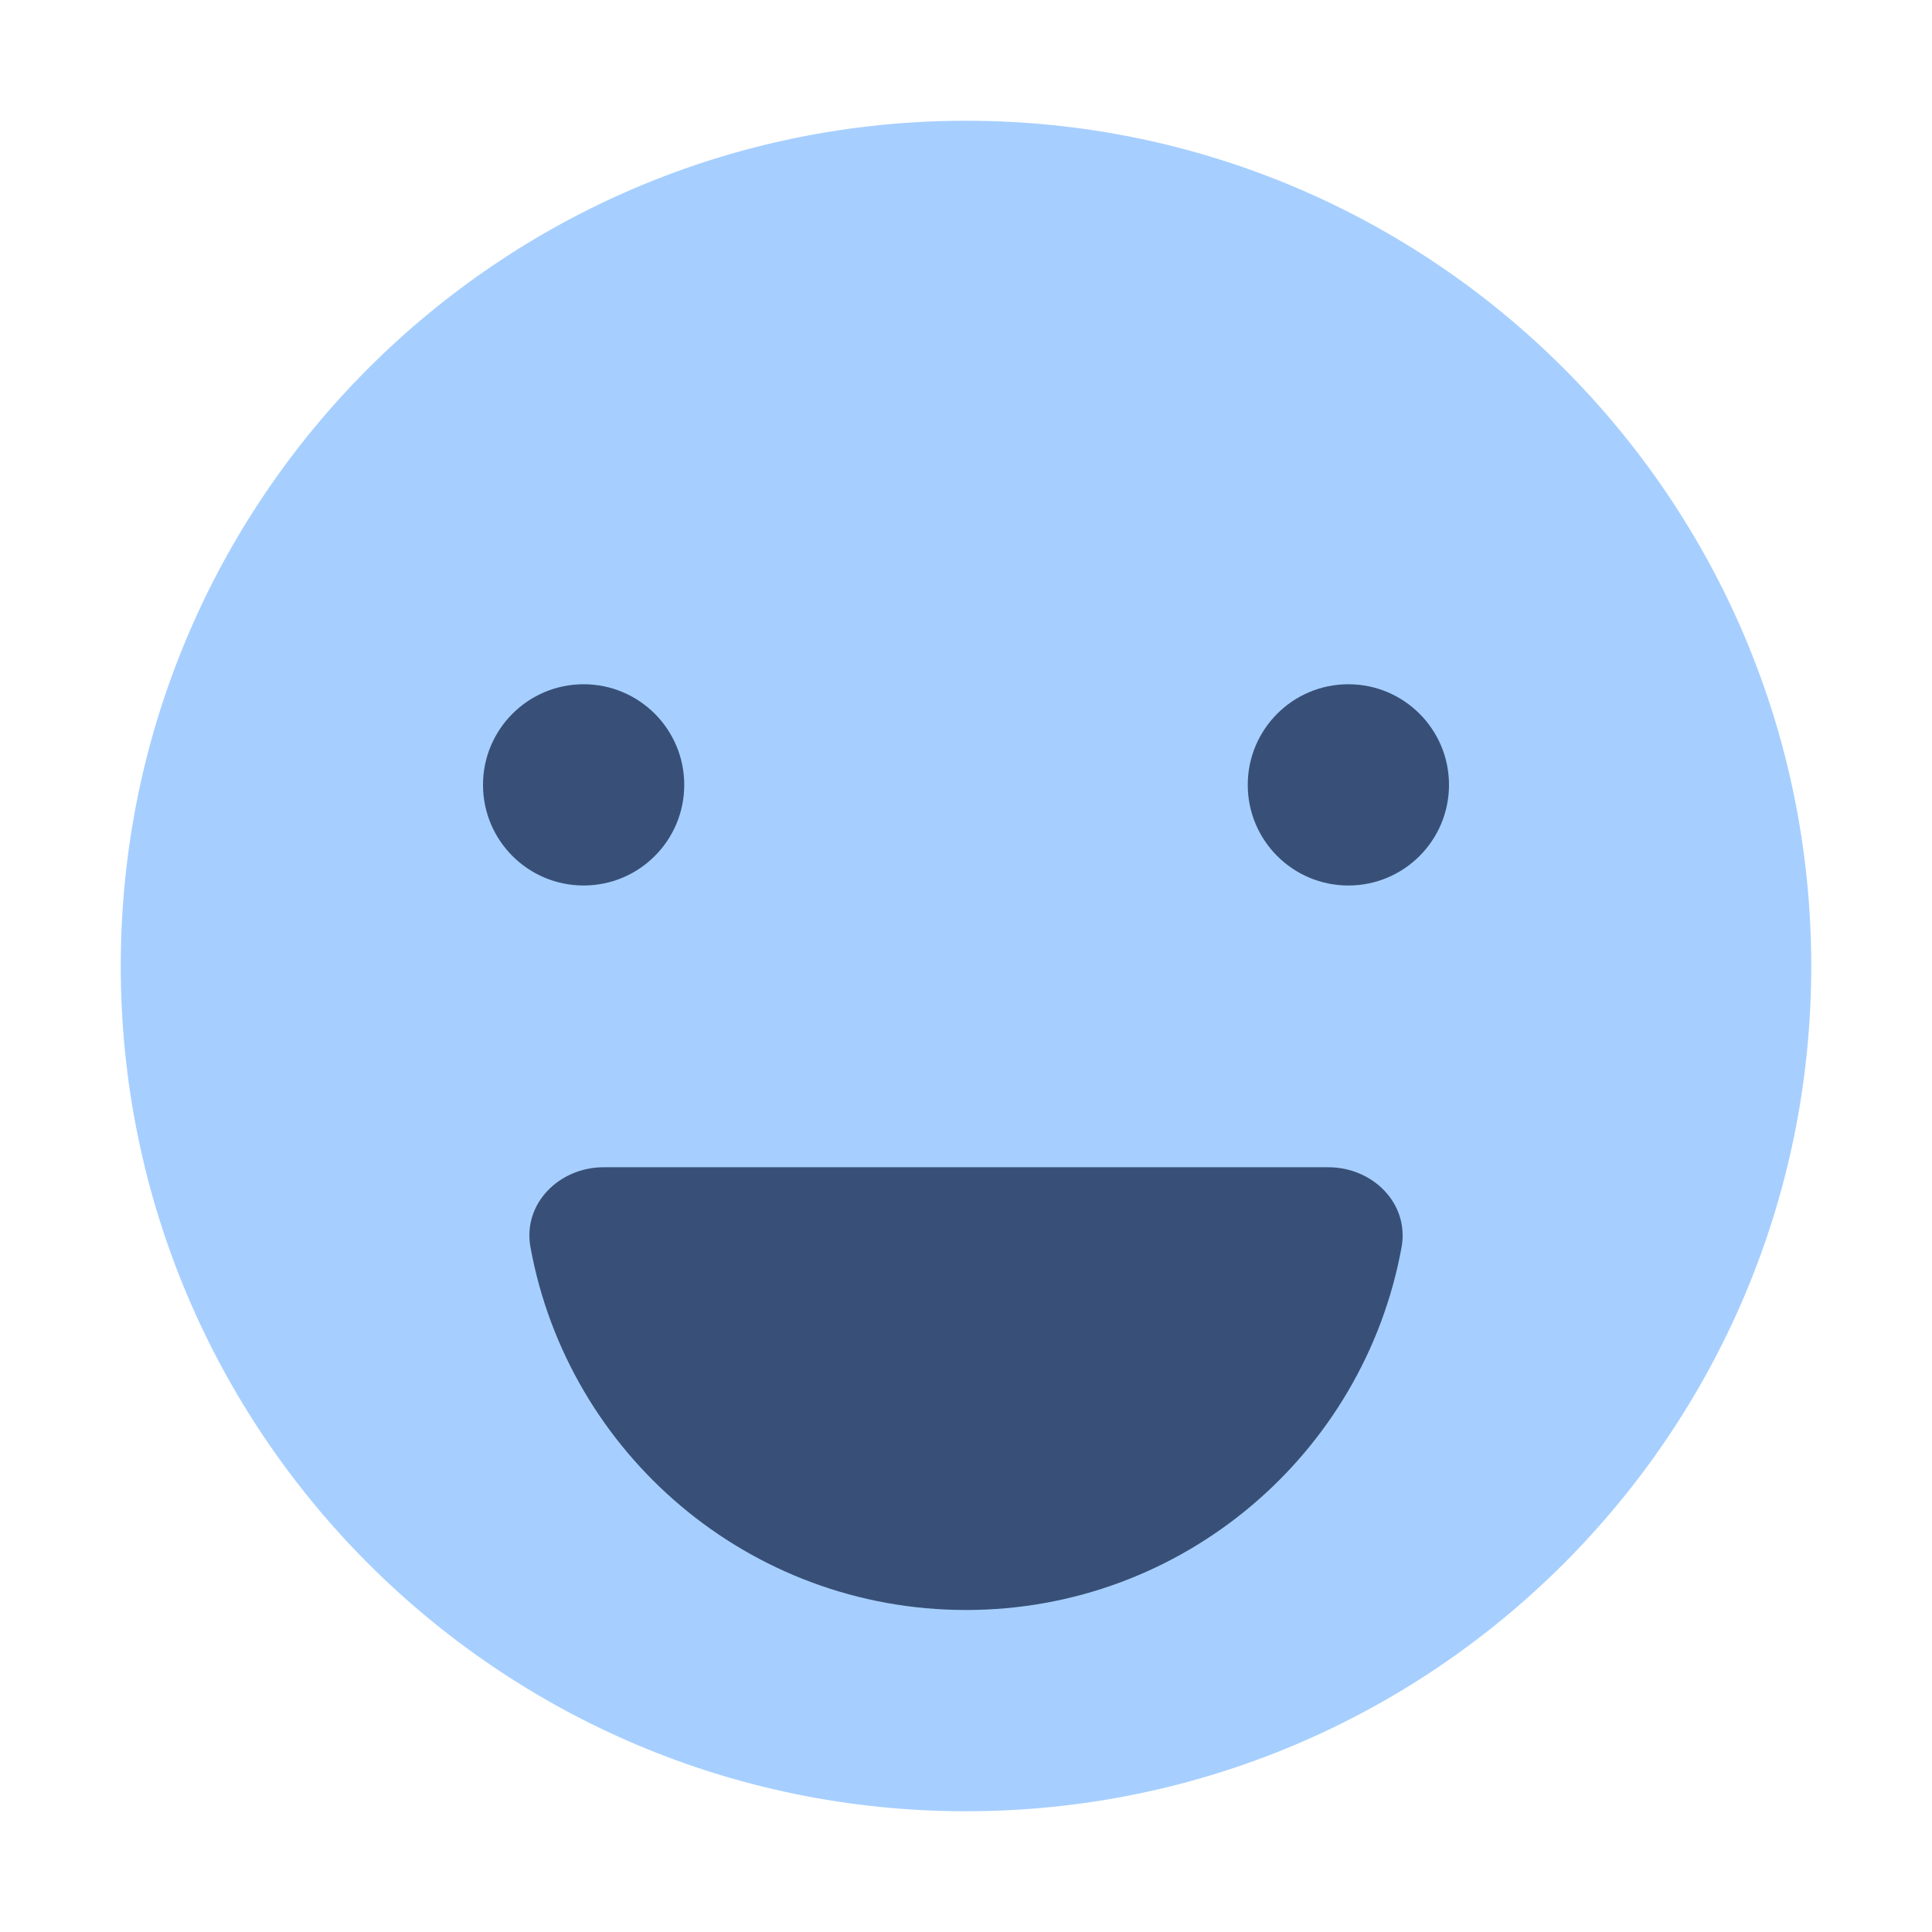
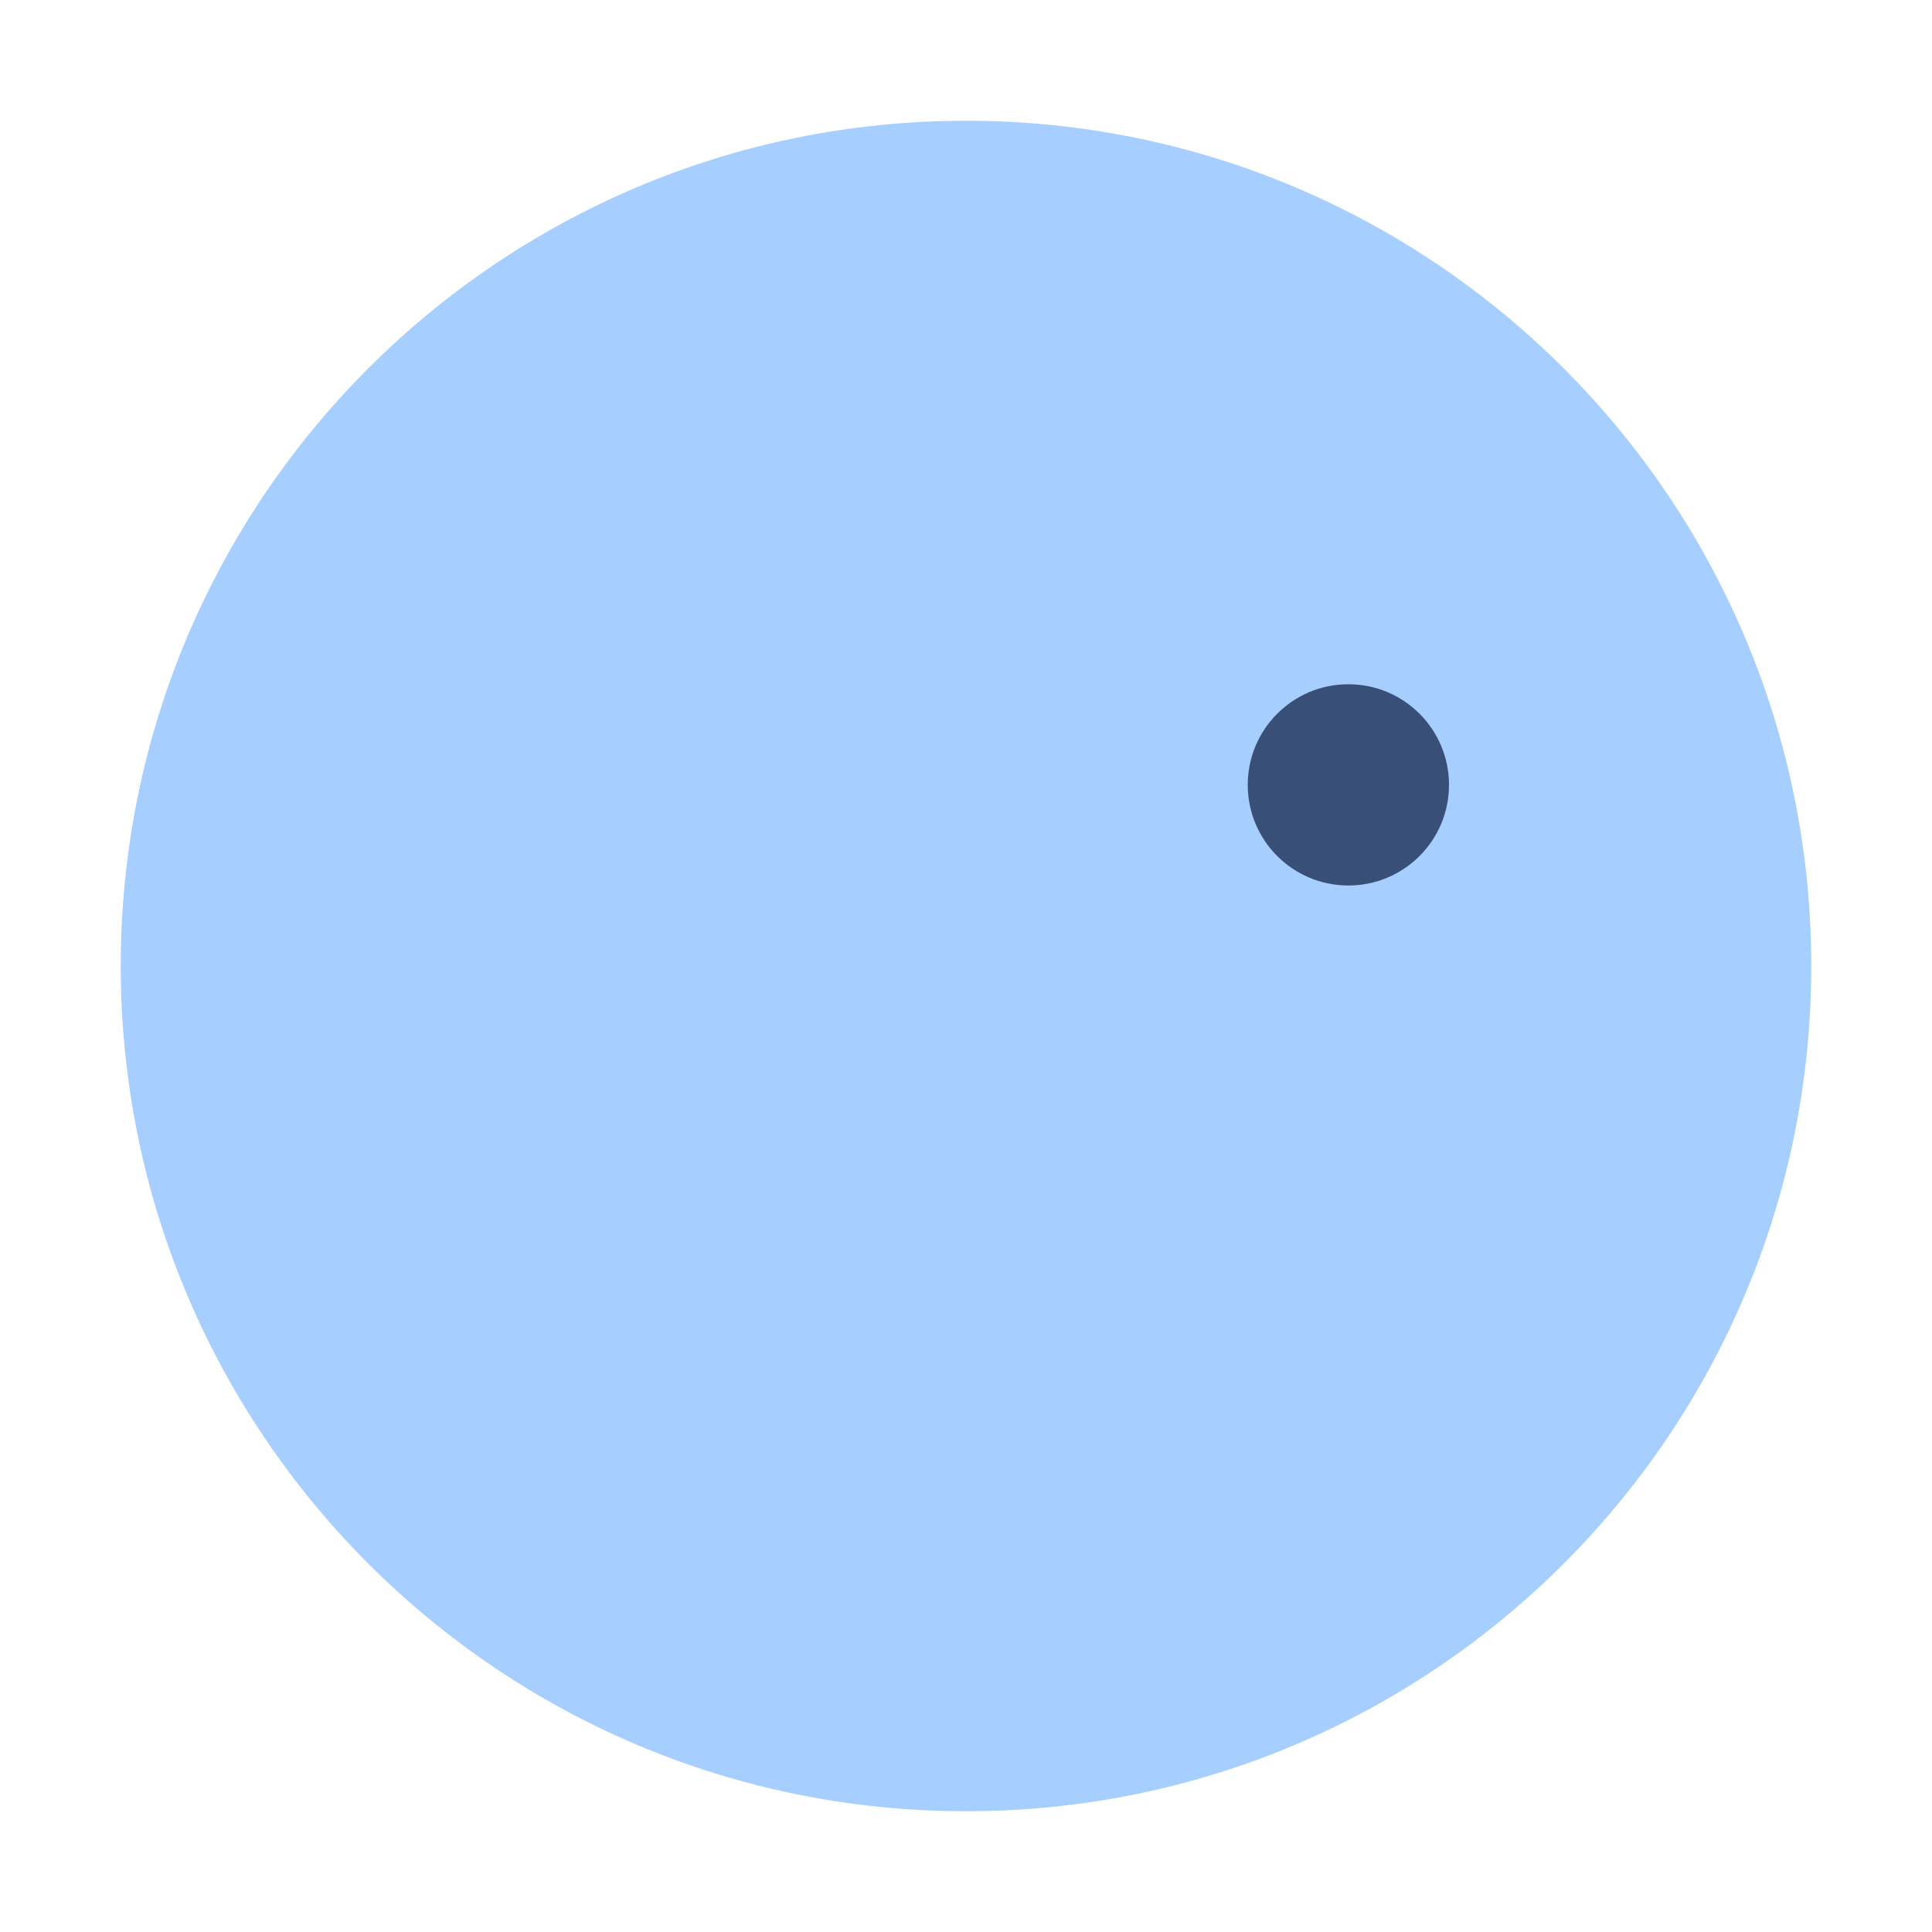
<svg xmlns="http://www.w3.org/2000/svg" fill="none" viewBox="0 0 48 48" stroke-width="1">
  <g transform="matrix(1,0,0,1,0,0)">
    <path fill="#A6CFFF" d="M3 24C3 35.598 12.402 45 24 45C35.598 45 45 35.598 45 24C45 12.402 35.598 3 24 3C12.402 3 3 12.402 3 24Z" />
-     <circle cx="14.5" cy="19.5" r="2.5" fill="#385077" />
    <path fill="#385077" d="M36 19.5C36 20.881 34.881 22 33.5 22C32.119 22 31 20.881 31 19.5C31 18.119 32.119 17 33.5 17C34.881 17 36 18.119 36 19.5Z" />
-     <path fill="#385077" d="M24 40C29.396 40 33.884 36.115 34.821 30.99C35.019 29.903 34.107 29 33.002 29H24H14.998C13.893 29 12.981 29.903 13.18 30.99C14.116 36.115 18.604 40 24 40Z" />
  </g>
</svg>